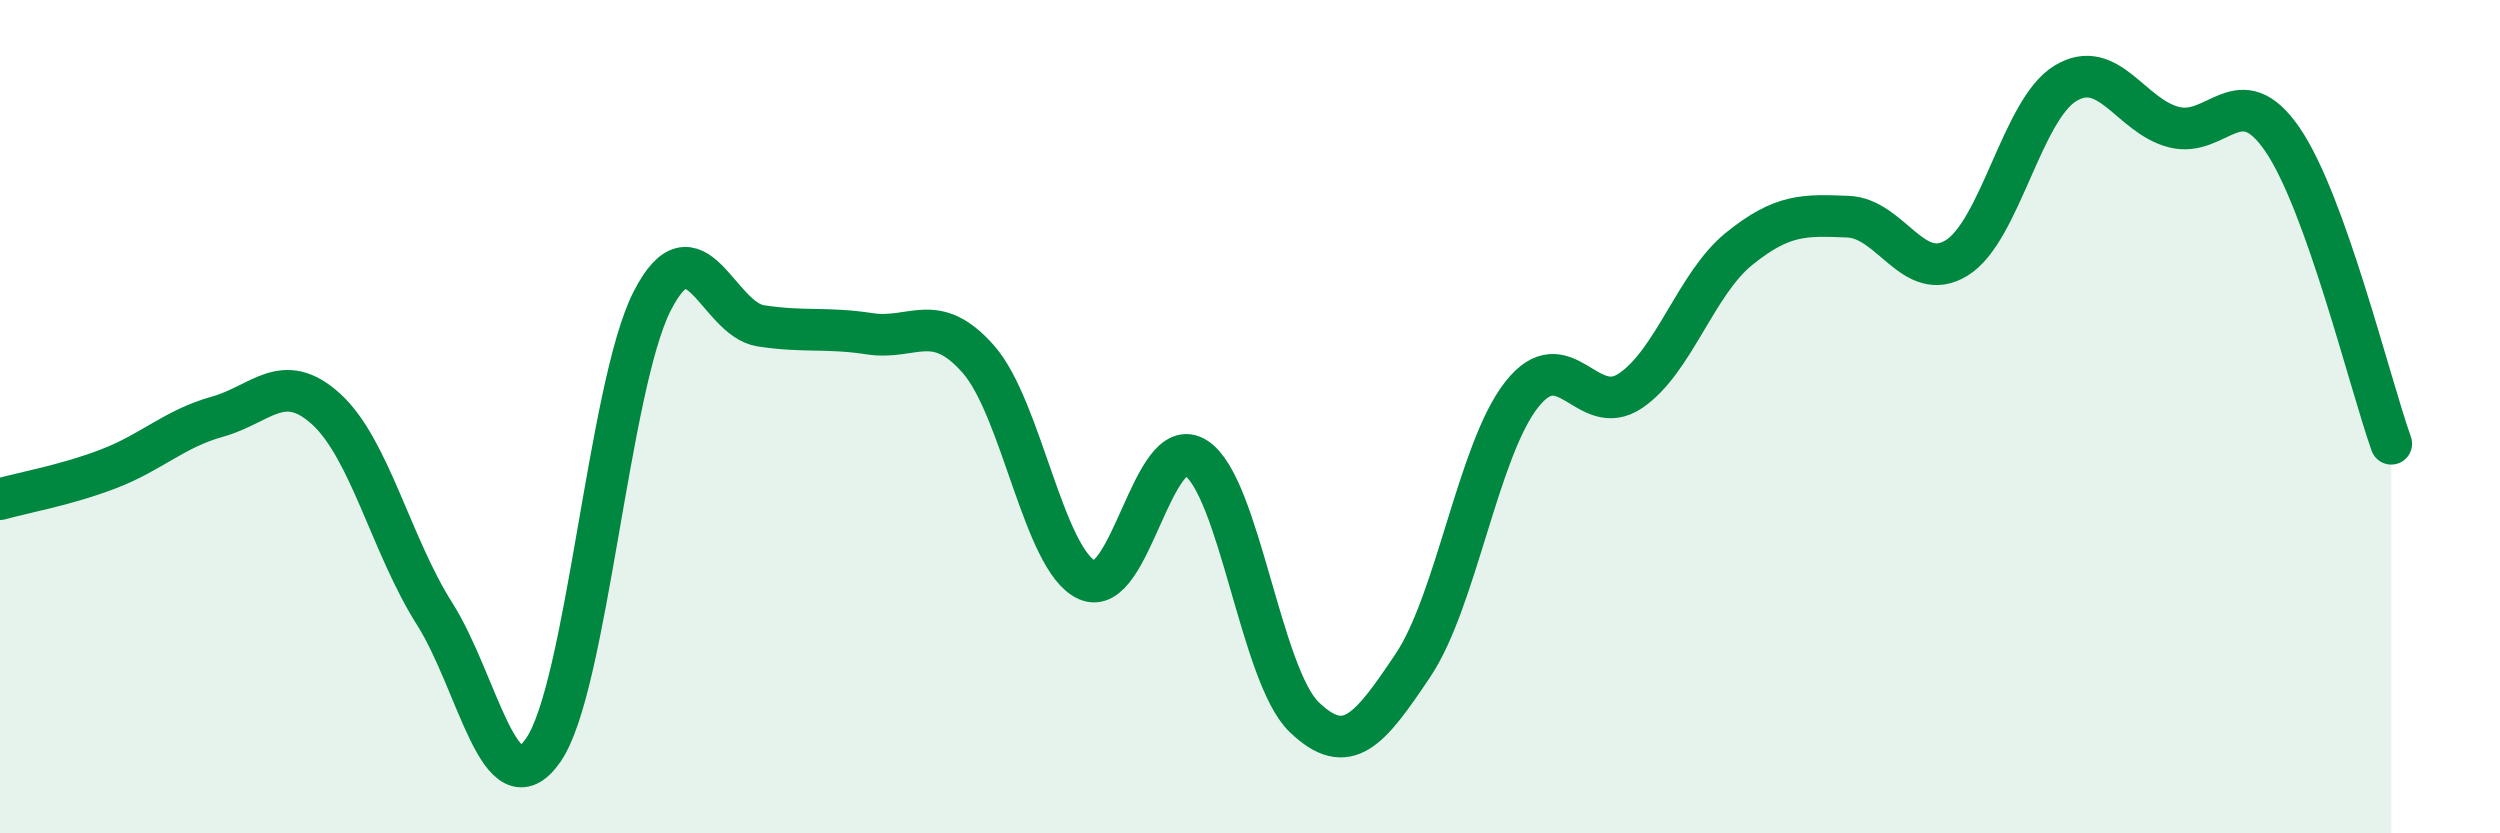
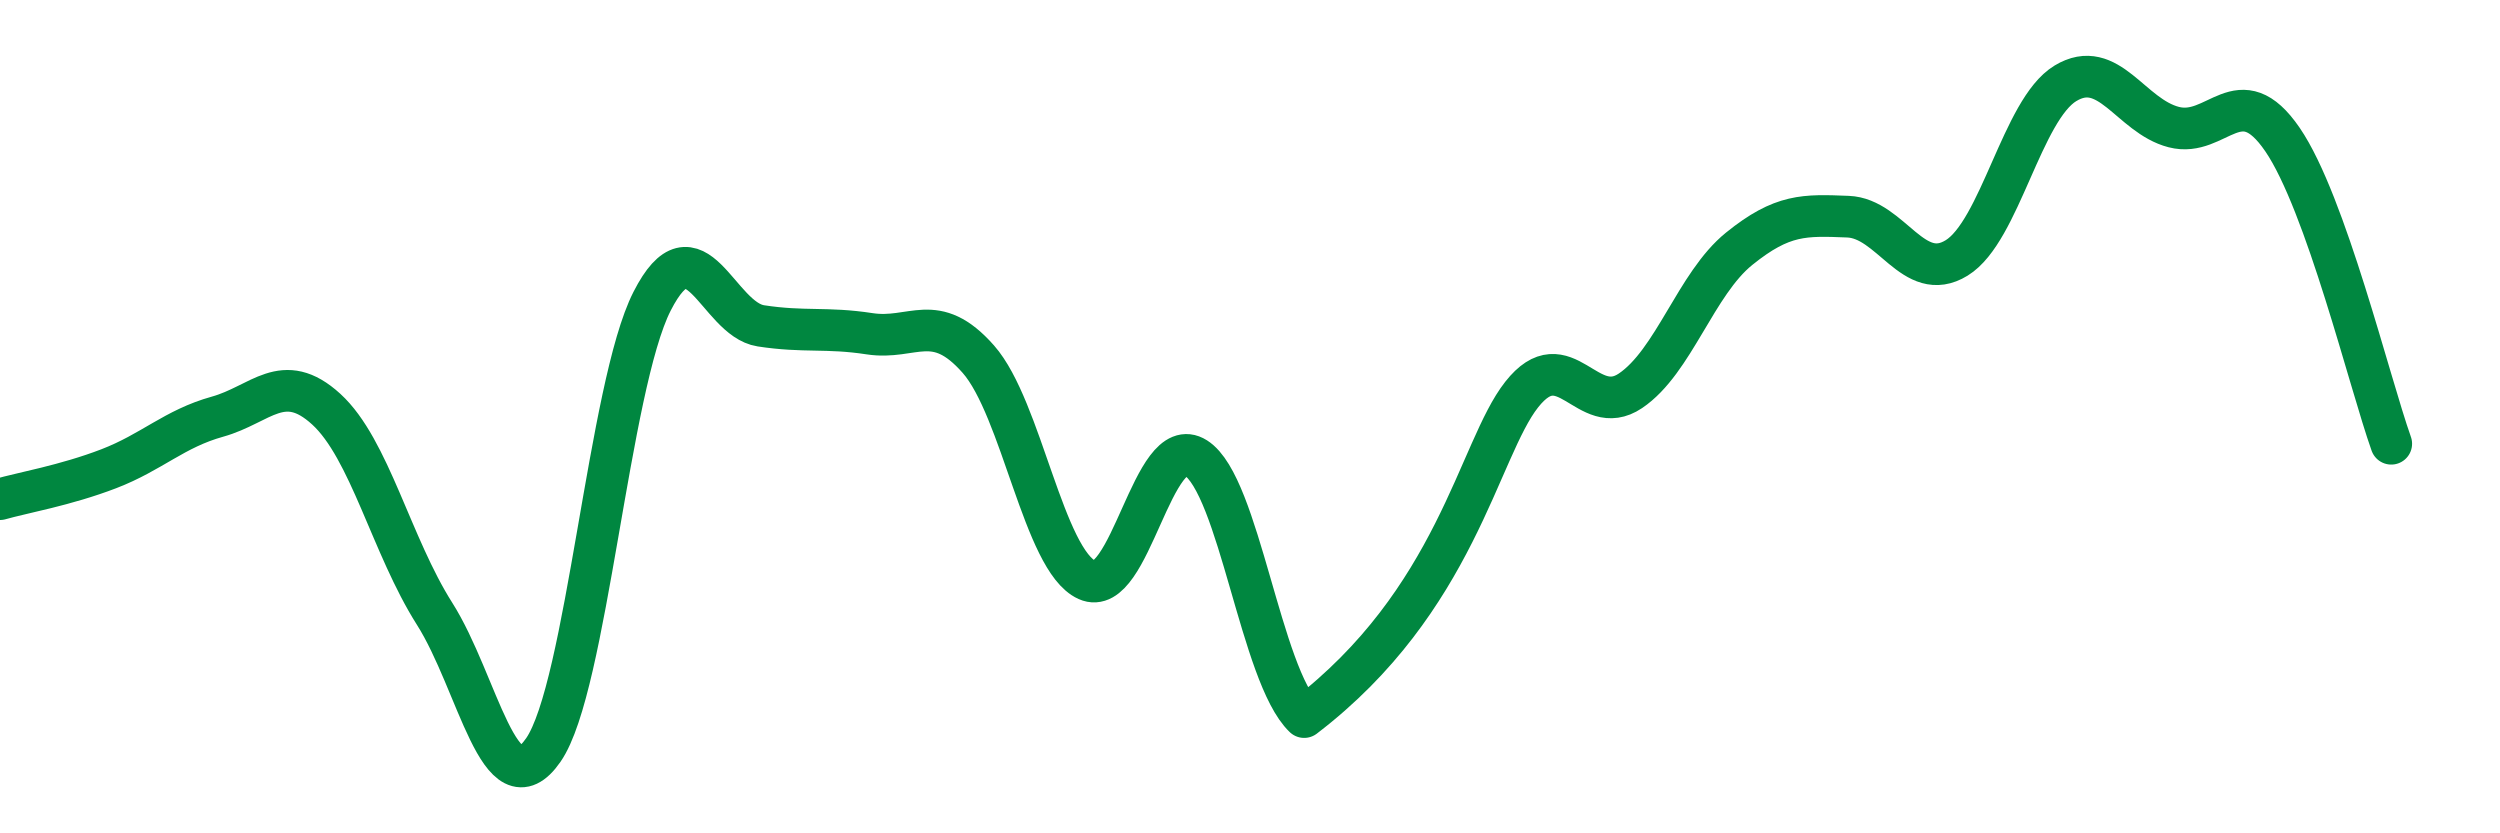
<svg xmlns="http://www.w3.org/2000/svg" width="60" height="20" viewBox="0 0 60 20">
-   <path d="M 0,11.98 C 0.52,11.83 1.57,11.65 2.61,11.25 C 3.65,10.85 4.18,10.29 5.22,10 C 6.26,9.71 6.79,8.87 7.83,9.82 C 8.87,10.77 9.39,13.09 10.43,14.73 C 11.47,16.37 12,19.5 13.04,18 C 14.08,16.5 14.61,9.27 15.65,7.23 C 16.69,5.19 17.22,7.66 18.26,7.82 C 19.3,7.98 19.83,7.85 20.87,8.01 C 21.91,8.17 22.44,7.44 23.48,8.62 C 24.52,9.8 25.05,13.45 26.09,13.92 C 27.13,14.39 27.66,10.33 28.7,10.99 C 29.74,11.65 30.26,16.21 31.3,17.21 C 32.34,18.21 32.87,17.52 33.91,15.97 C 34.95,14.42 35.48,10.79 36.52,9.47 C 37.56,8.15 38.09,10.08 39.13,9.38 C 40.17,8.68 40.7,6.81 41.74,5.97 C 42.78,5.13 43.31,5.16 44.35,5.2 C 45.39,5.24 45.92,6.83 46.96,6.19 C 48,5.55 48.53,2.63 49.57,2 C 50.61,1.37 51.13,2.78 52.17,3.05 C 53.21,3.32 53.74,1.83 54.78,3.35 C 55.82,4.87 56.87,9.19 57.39,10.65L57.39 20L0 20Z" fill="#008740" opacity="0.1" stroke-linecap="round" stroke-linejoin="round" />
-   <path d="M 0,11.98 C 0.52,11.83 1.57,11.65 2.61,11.25 C 3.65,10.85 4.18,10.29 5.22,10 C 6.26,9.71 6.79,8.87 7.83,9.82 C 8.87,10.77 9.39,13.09 10.43,14.73 C 11.47,16.37 12,19.5 13.04,18 C 14.08,16.5 14.61,9.27 15.65,7.23 C 16.69,5.19 17.22,7.66 18.26,7.82 C 19.3,7.98 19.83,7.85 20.87,8.01 C 21.91,8.17 22.44,7.44 23.48,8.62 C 24.52,9.8 25.05,13.45 26.09,13.92 C 27.13,14.39 27.66,10.33 28.7,10.99 C 29.74,11.65 30.26,16.21 31.3,17.21 C 32.34,18.21 32.87,17.52 33.91,15.97 C 34.95,14.42 35.48,10.79 36.52,9.47 C 37.56,8.15 38.09,10.08 39.13,9.38 C 40.17,8.68 40.7,6.81 41.74,5.97 C 42.78,5.13 43.31,5.16 44.35,5.2 C 45.39,5.24 45.92,6.83 46.96,6.19 C 48,5.55 48.53,2.63 49.57,2 C 50.61,1.37 51.13,2.78 52.17,3.05 C 53.21,3.32 53.74,1.83 54.78,3.35 C 55.82,4.87 56.87,9.19 57.39,10.65" stroke="#008740" stroke-width="1" fill="none" stroke-linecap="round" stroke-linejoin="round" />
+   <path d="M 0,11.98 C 0.52,11.83 1.57,11.65 2.61,11.25 C 3.65,10.85 4.18,10.29 5.22,10 C 6.26,9.71 6.79,8.87 7.83,9.82 C 8.87,10.77 9.39,13.09 10.43,14.73 C 11.47,16.37 12,19.5 13.04,18 C 14.08,16.5 14.61,9.27 15.65,7.23 C 16.69,5.19 17.22,7.66 18.26,7.82 C 19.3,7.98 19.83,7.85 20.87,8.01 C 21.91,8.17 22.44,7.44 23.48,8.62 C 24.52,9.8 25.05,13.45 26.09,13.92 C 27.13,14.39 27.66,10.33 28.7,10.99 C 29.74,11.65 30.26,16.21 31.3,17.21 C 34.95,14.42 35.48,10.79 36.52,9.47 C 37.56,8.15 38.09,10.08 39.13,9.38 C 40.17,8.68 40.7,6.81 41.74,5.97 C 42.78,5.13 43.31,5.16 44.35,5.2 C 45.39,5.24 45.92,6.83 46.96,6.19 C 48,5.55 48.53,2.63 49.57,2 C 50.61,1.37 51.13,2.78 52.17,3.05 C 53.21,3.32 53.74,1.83 54.78,3.35 C 55.82,4.87 56.87,9.19 57.39,10.65" stroke="#008740" stroke-width="1" fill="none" stroke-linecap="round" stroke-linejoin="round" />
</svg>